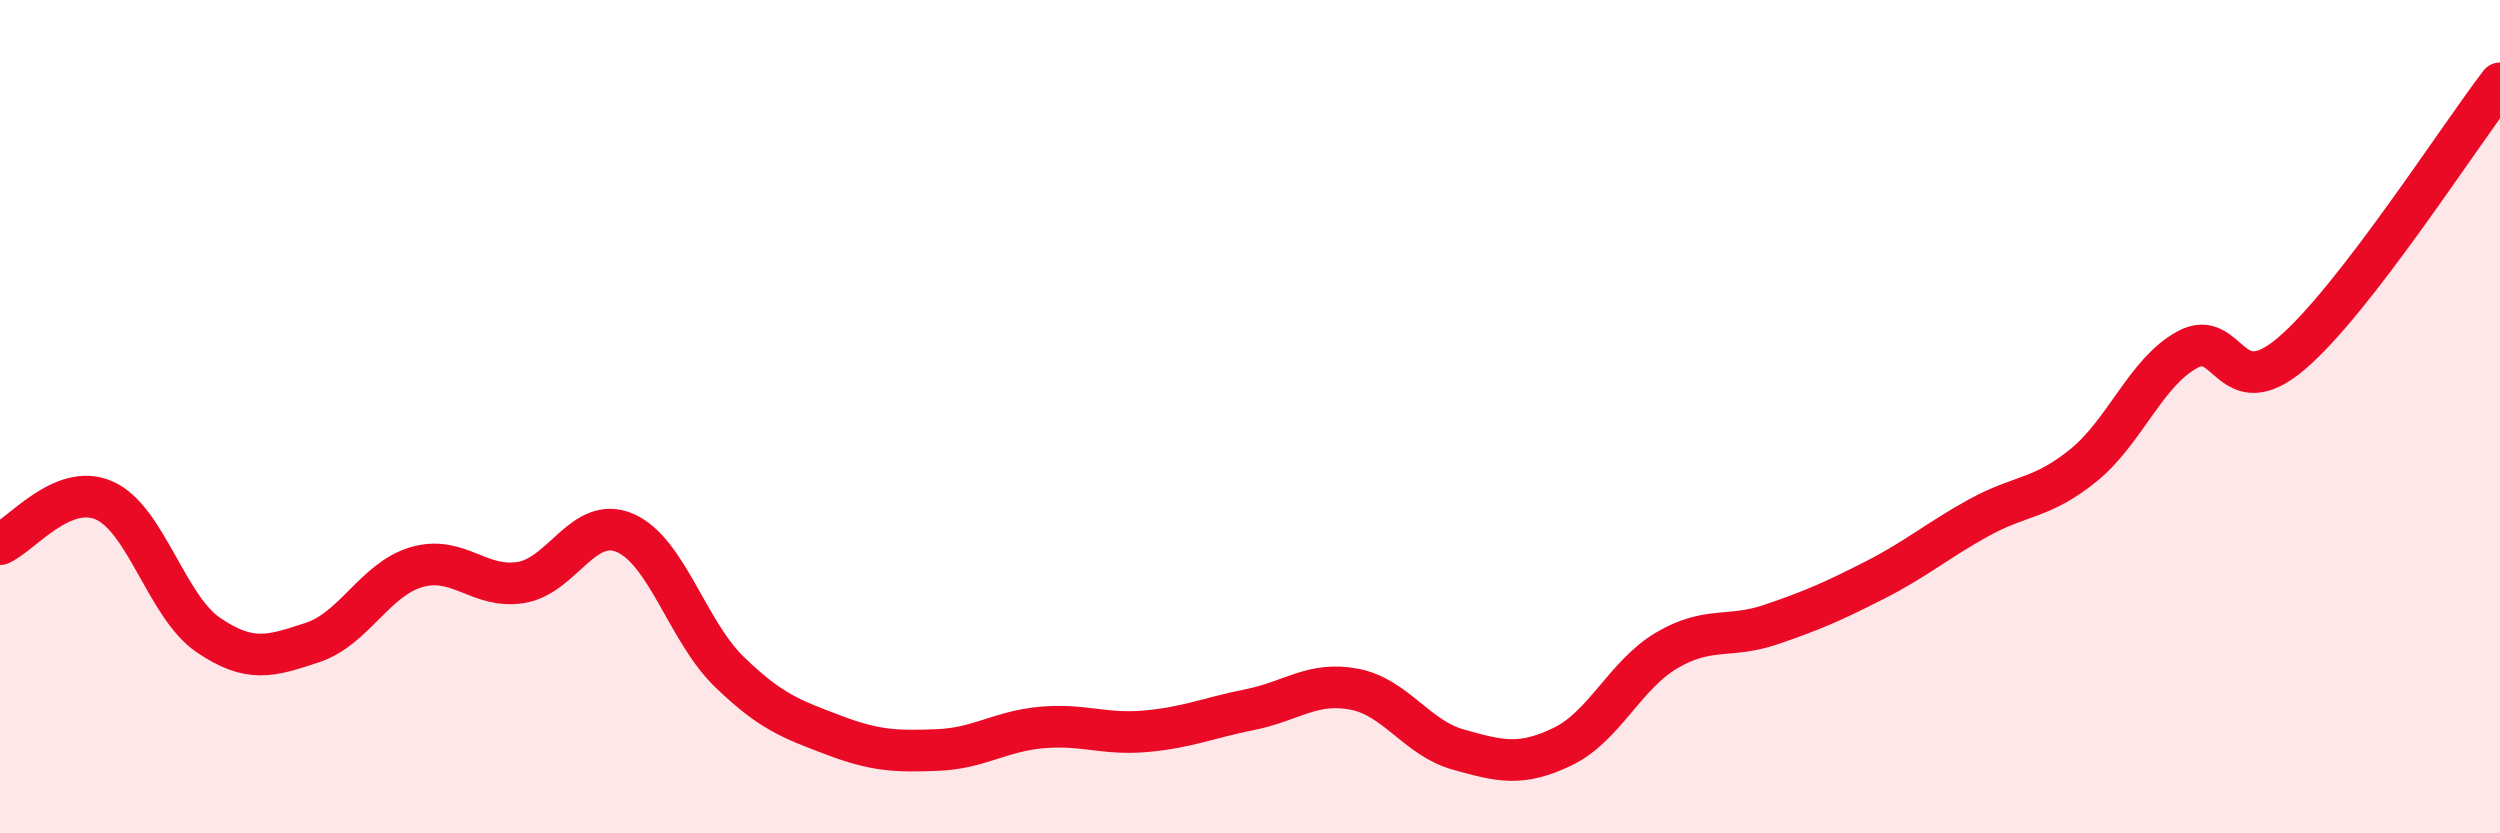
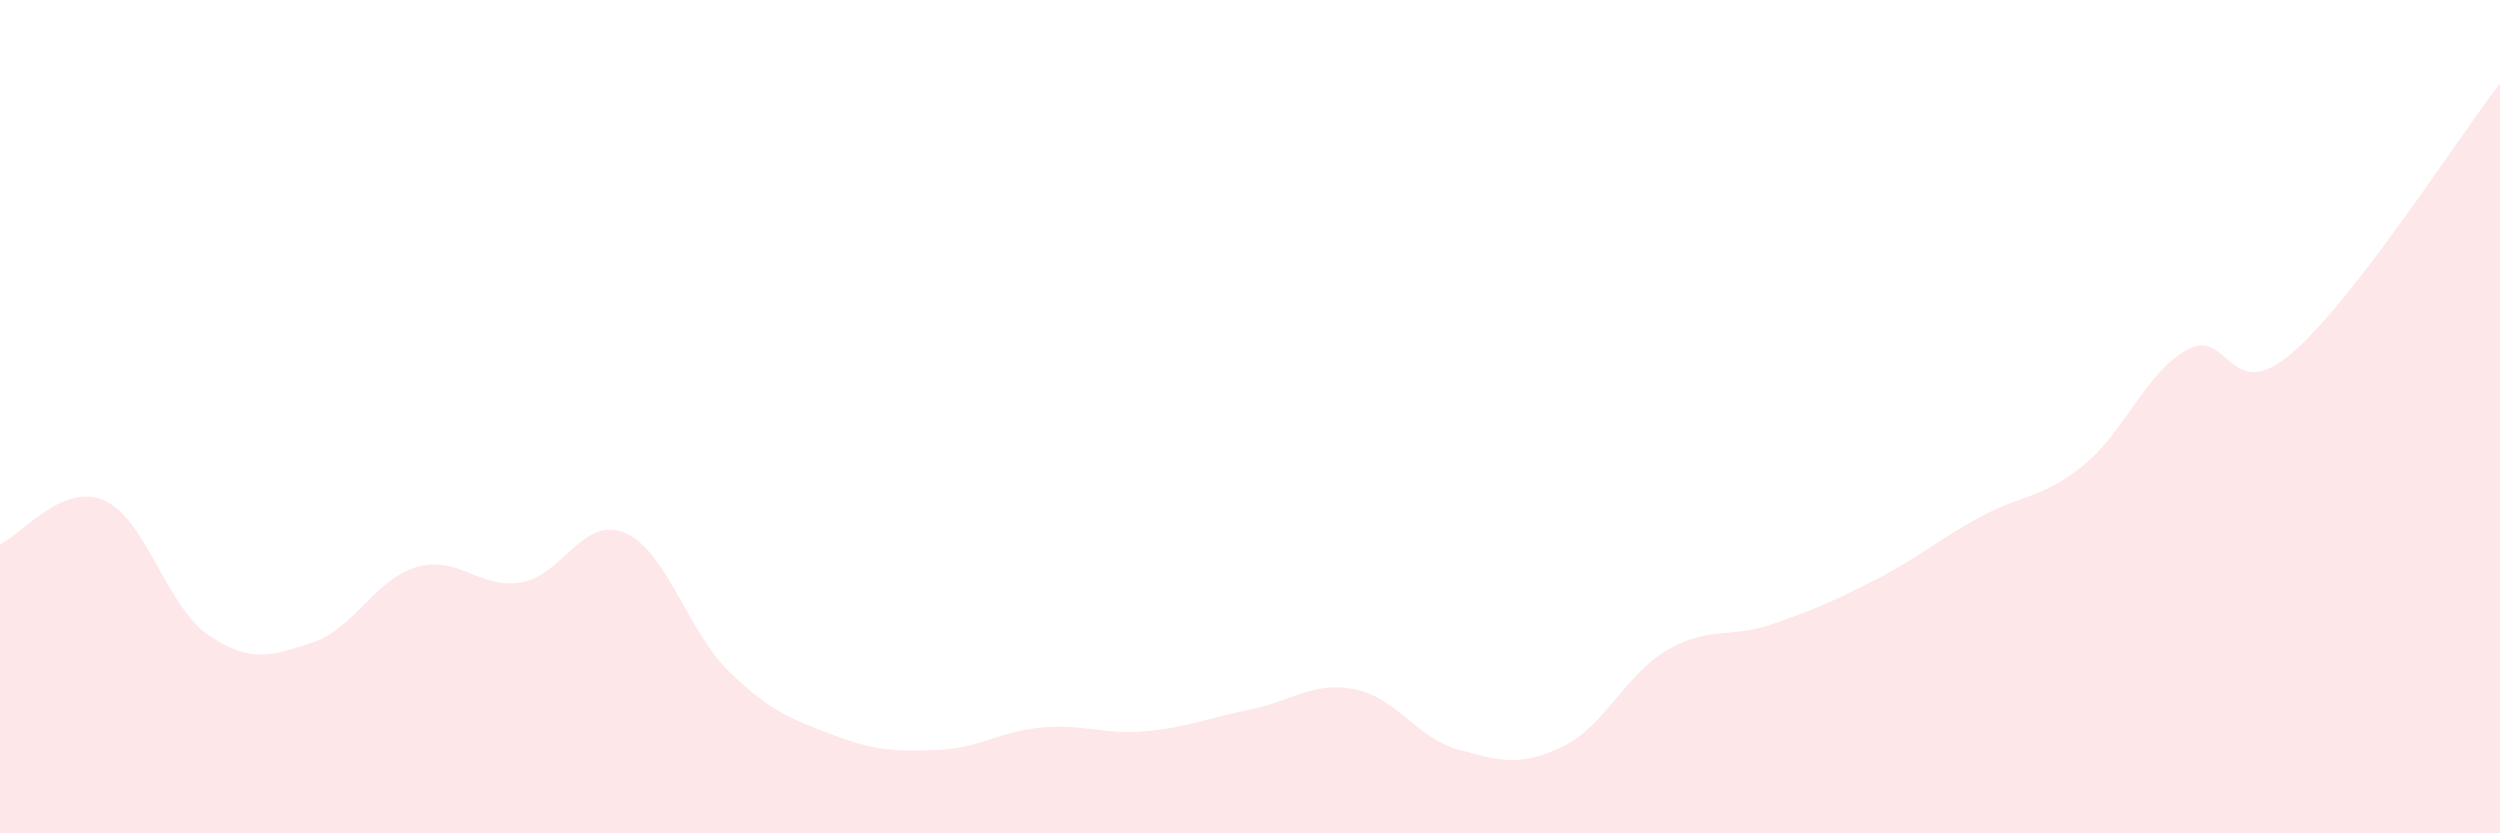
<svg xmlns="http://www.w3.org/2000/svg" width="60" height="20" viewBox="0 0 60 20">
  <path d="M 0,13.06 C 0.5,12.85 1.5,11.57 2.5,12.01 C 3.5,12.45 4,14.56 5,15.24 C 6,15.92 6.5,15.75 7.5,15.42 C 8.5,15.09 9,13.9 10,13.61 C 11,13.32 11.5,14.14 12.5,13.98 C 13.5,13.82 14,12.36 15,12.79 C 16,13.22 16.5,15.15 17.5,16.12 C 18.5,17.09 19,17.26 20,17.64 C 21,18.02 21.5,18.04 22.5,18 C 23.5,17.96 24,17.55 25,17.46 C 26,17.37 26.5,17.64 27.5,17.55 C 28.5,17.46 29,17.23 30,17.03 C 31,16.83 31.5,16.35 32.5,16.54 C 33.5,16.73 34,17.71 35,17.99 C 36,18.27 36.5,18.4 37.5,17.92 C 38.5,17.44 39,16.2 40,15.61 C 41,15.02 41.5,15.33 42.5,14.99 C 43.5,14.65 44,14.43 45,13.92 C 46,13.41 46.5,12.97 47.5,12.42 C 48.5,11.87 49,11.98 50,11.17 C 51,10.36 51.5,8.93 52.5,8.39 C 53.5,7.85 53.5,9.76 55,8.48 C 56.5,7.2 59,3.3 60,2L60 20L0 20Z" fill="#EB0A25" opacity="0.1" stroke-linecap="round" stroke-linejoin="round" />
-   <path d="M 0,13.06 C 0.5,12.85 1.5,11.57 2.5,12.01 C 3.5,12.45 4,14.56 5,15.24 C 6,15.92 6.5,15.75 7.5,15.42 C 8.5,15.09 9,13.9 10,13.61 C 11,13.32 11.5,14.14 12.5,13.98 C 13.5,13.82 14,12.36 15,12.79 C 16,13.22 16.5,15.15 17.5,16.12 C 18.5,17.09 19,17.26 20,17.64 C 21,18.02 21.5,18.04 22.5,18 C 23.5,17.96 24,17.55 25,17.46 C 26,17.37 26.5,17.64 27.5,17.55 C 28.5,17.46 29,17.23 30,17.03 C 31,16.83 31.5,16.35 32.5,16.54 C 33.5,16.73 34,17.71 35,17.99 C 36,18.27 36.5,18.4 37.5,17.92 C 38.5,17.44 39,16.2 40,15.61 C 41,15.02 41.5,15.33 42.5,14.99 C 43.5,14.65 44,14.43 45,13.92 C 46,13.41 46.5,12.97 47.5,12.42 C 48.5,11.87 49,11.98 50,11.17 C 51,10.36 51.5,8.93 52.5,8.39 C 53.5,7.85 53.5,9.76 55,8.48 C 56.5,7.2 59,3.3 60,2" stroke="#EB0A25" stroke-width="1" fill="none" stroke-linecap="round" stroke-linejoin="round" />
</svg>